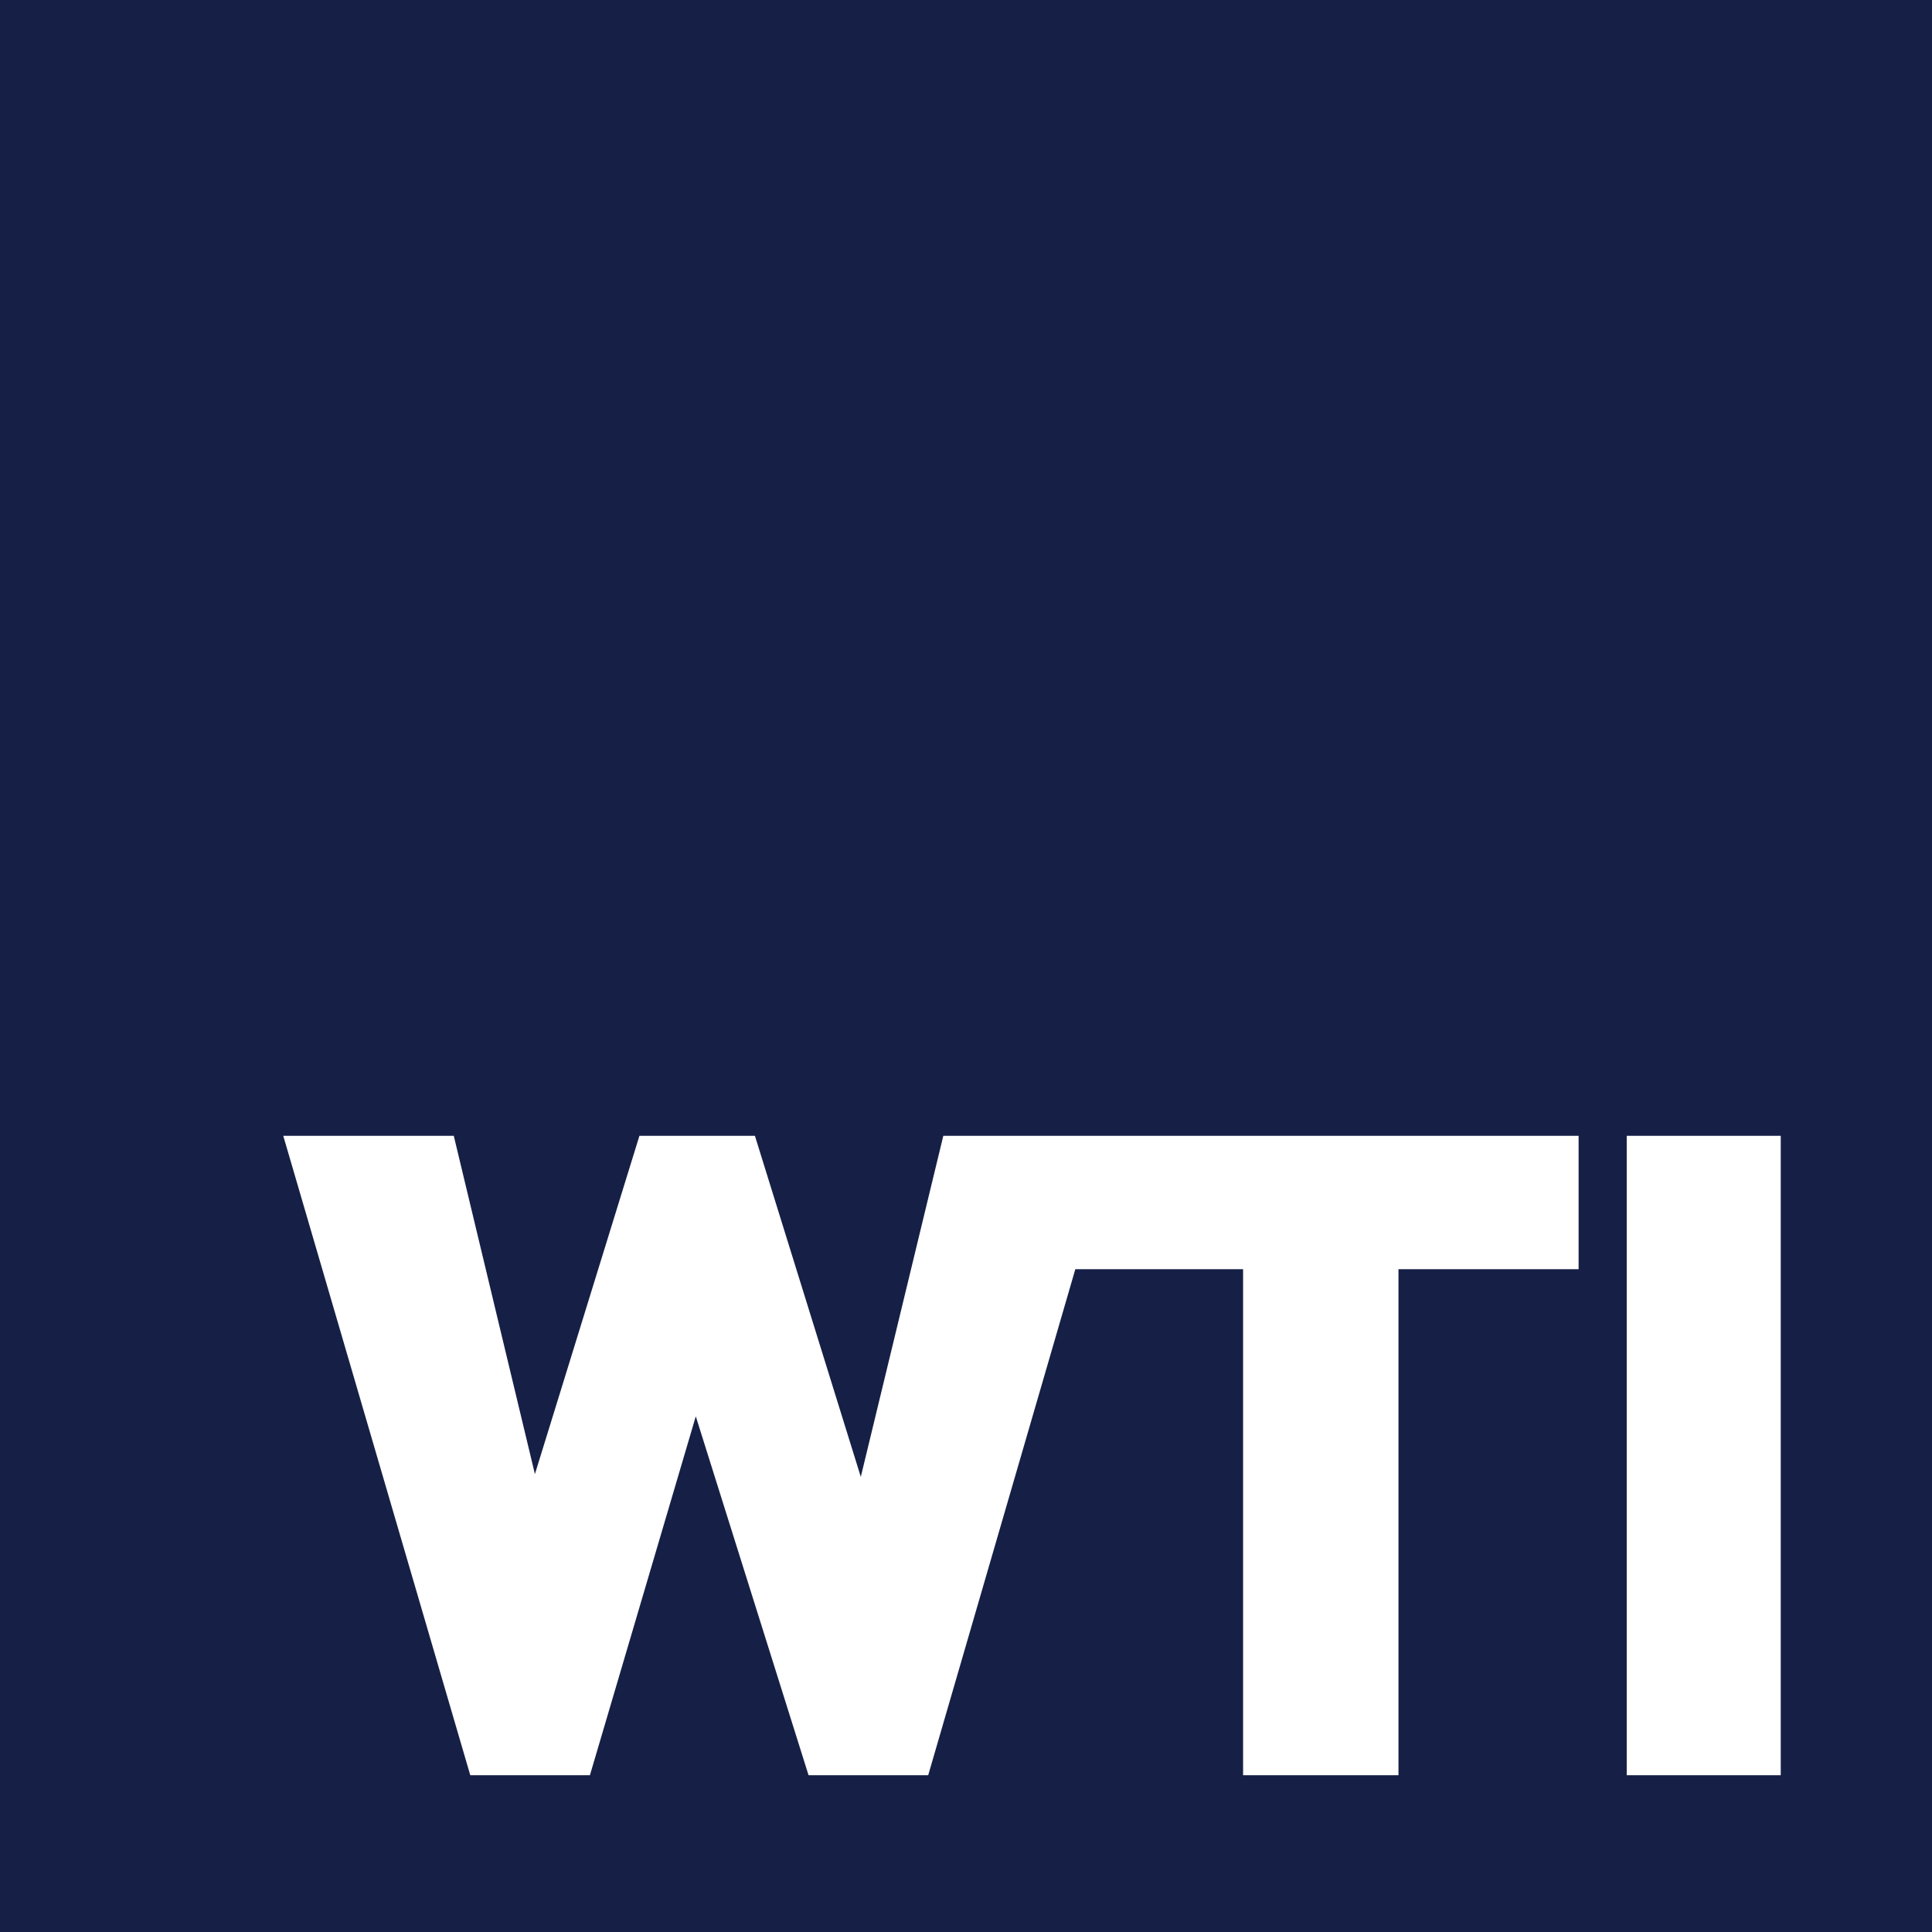
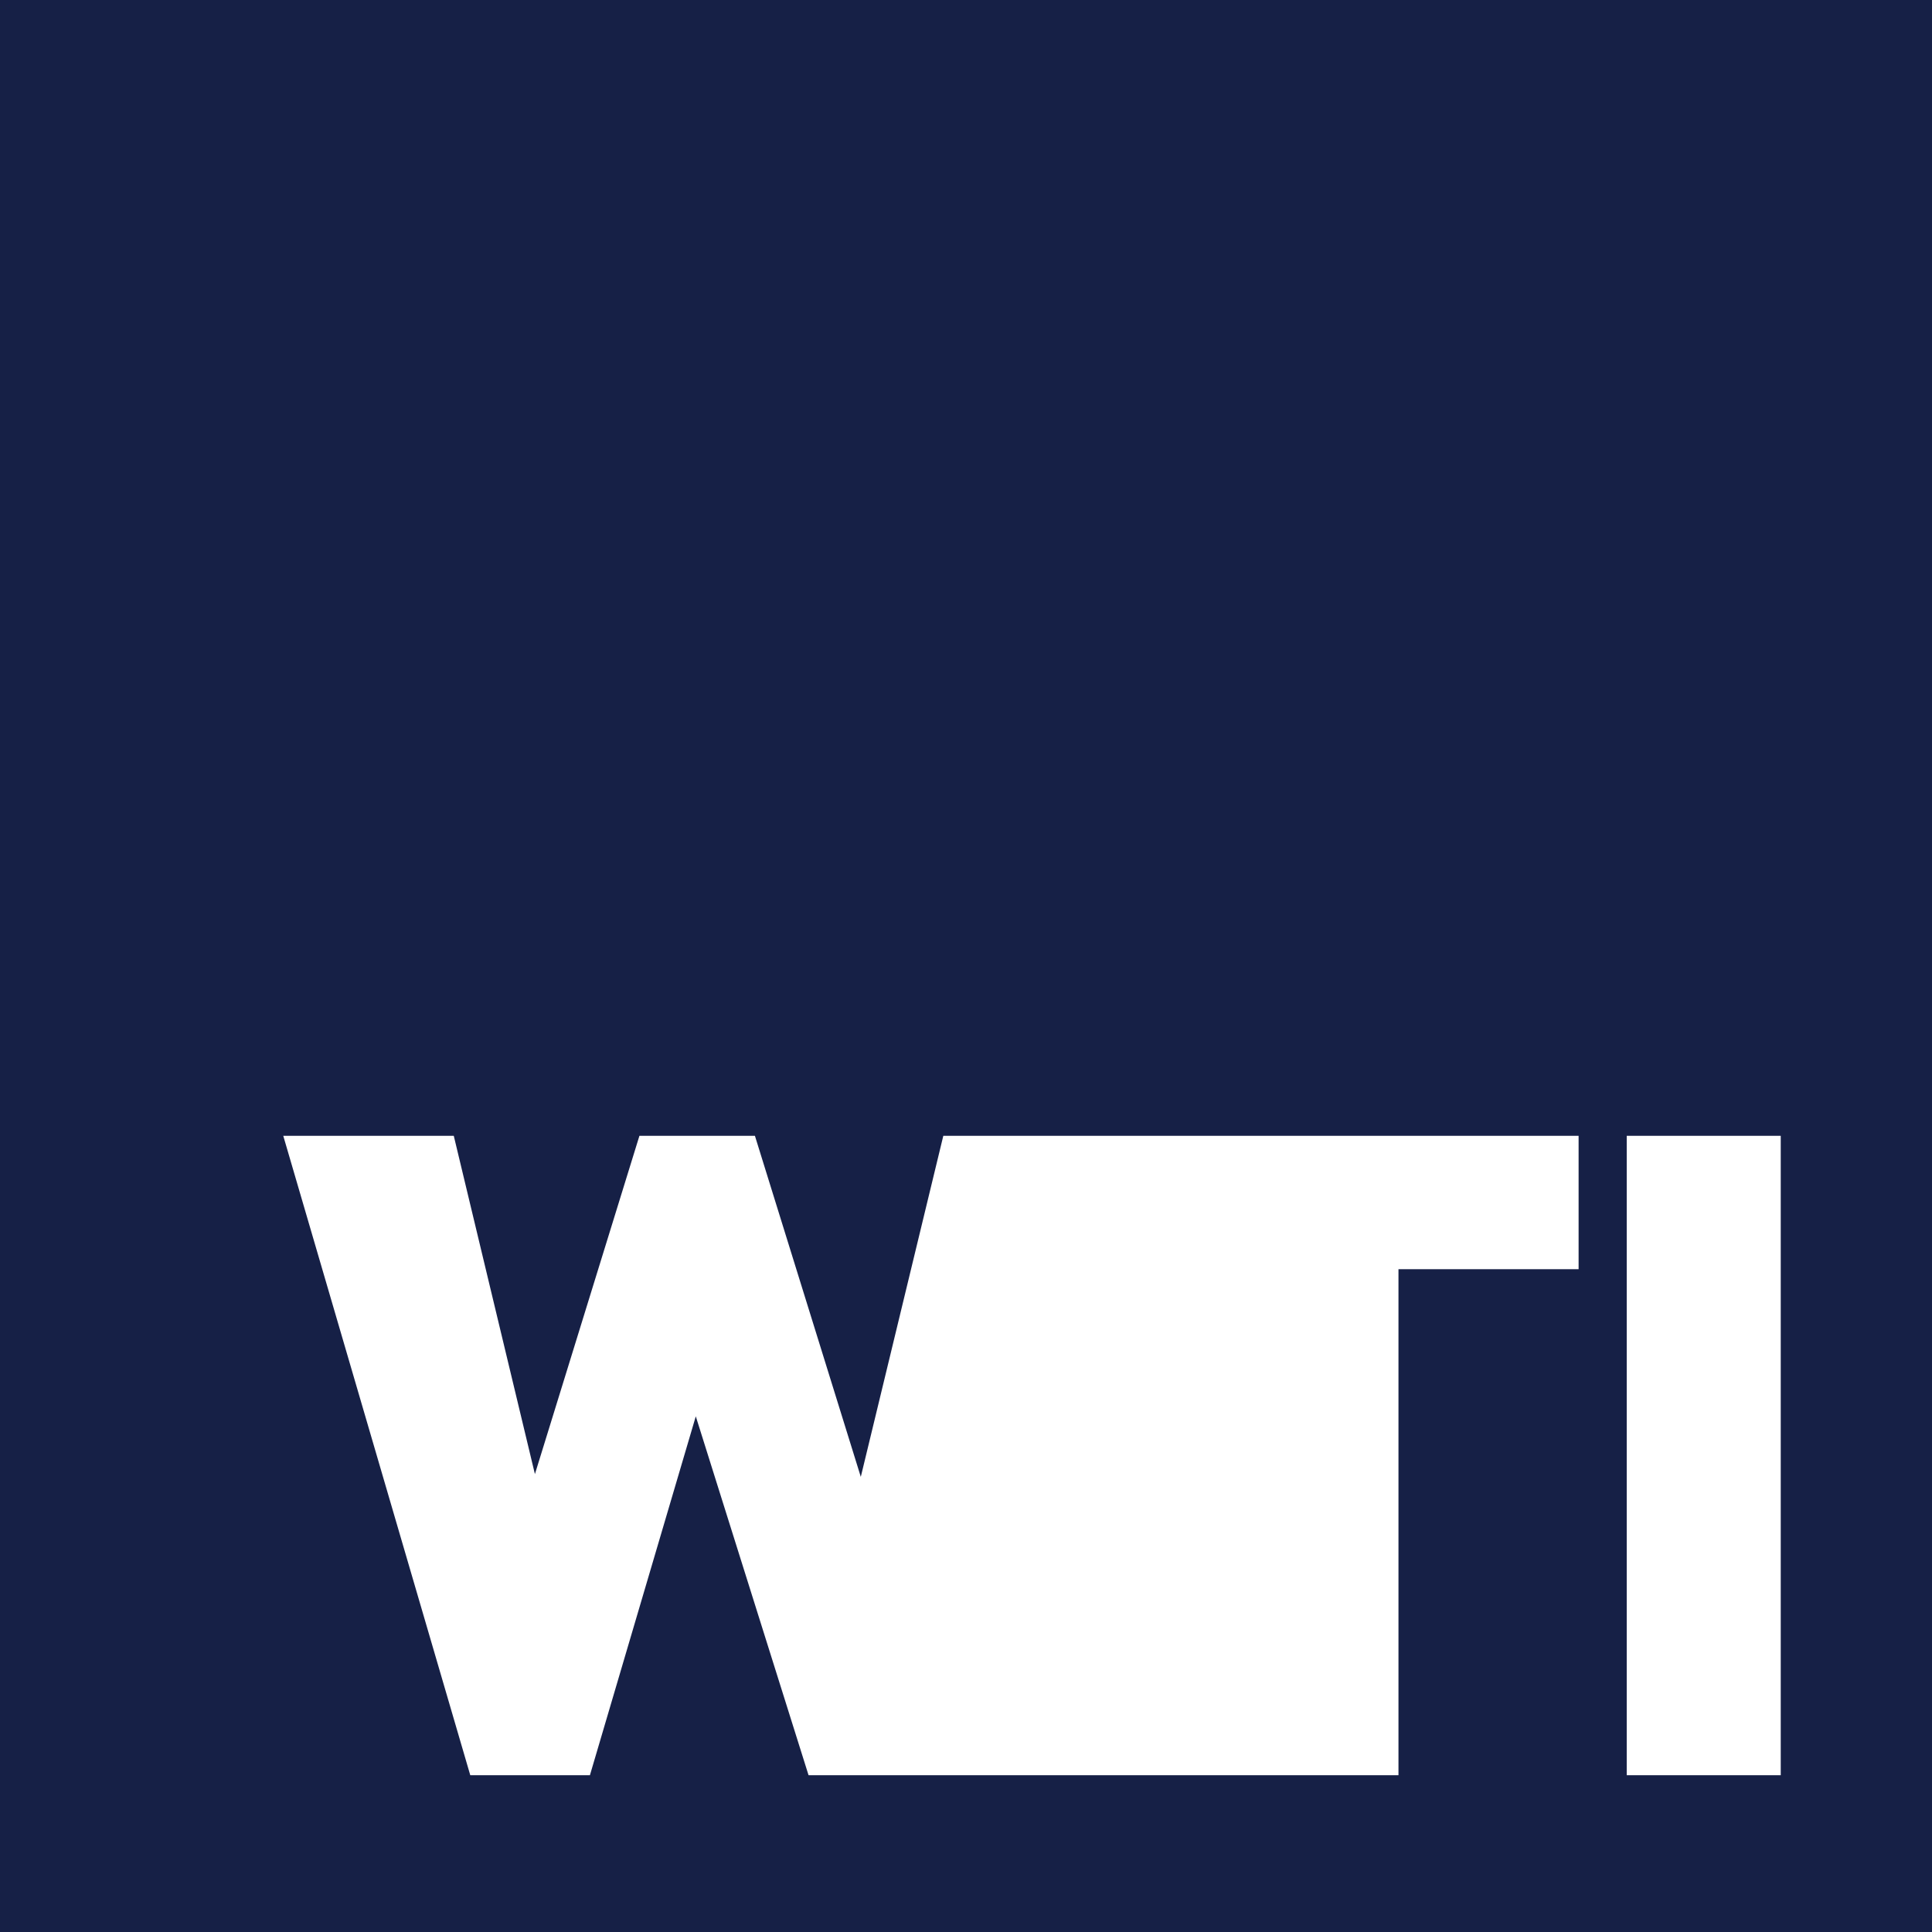
<svg xmlns="http://www.w3.org/2000/svg" width="86" height="86" viewBox="0 0 86 86" fill="none">
-   <path d="M0 0V86H86V0H0ZM70.269 56.497H62.251V79.022H55.334V56.497H47.866L41.317 79.022H35.992L30.972 63.046L26.259 79.022H20.934L12.609 50.559H20.199L23.811 65.617L28.463 50.559H33.604L38.317 65.74L41.99 50.559H70.269V56.497ZM79.267 79.022H72.411V50.559H79.267V79.022Z" fill="#162046" />
+   <path d="M0 0V86H86V0H0ZM70.269 56.497H62.251V79.022H55.334H47.866L41.317 79.022H35.992L30.972 63.046L26.259 79.022H20.934L12.609 50.559H20.199L23.811 65.617L28.463 50.559H33.604L38.317 65.74L41.99 50.559H70.269V56.497ZM79.267 79.022H72.411V50.559H79.267V79.022Z" fill="#162046" />
</svg>